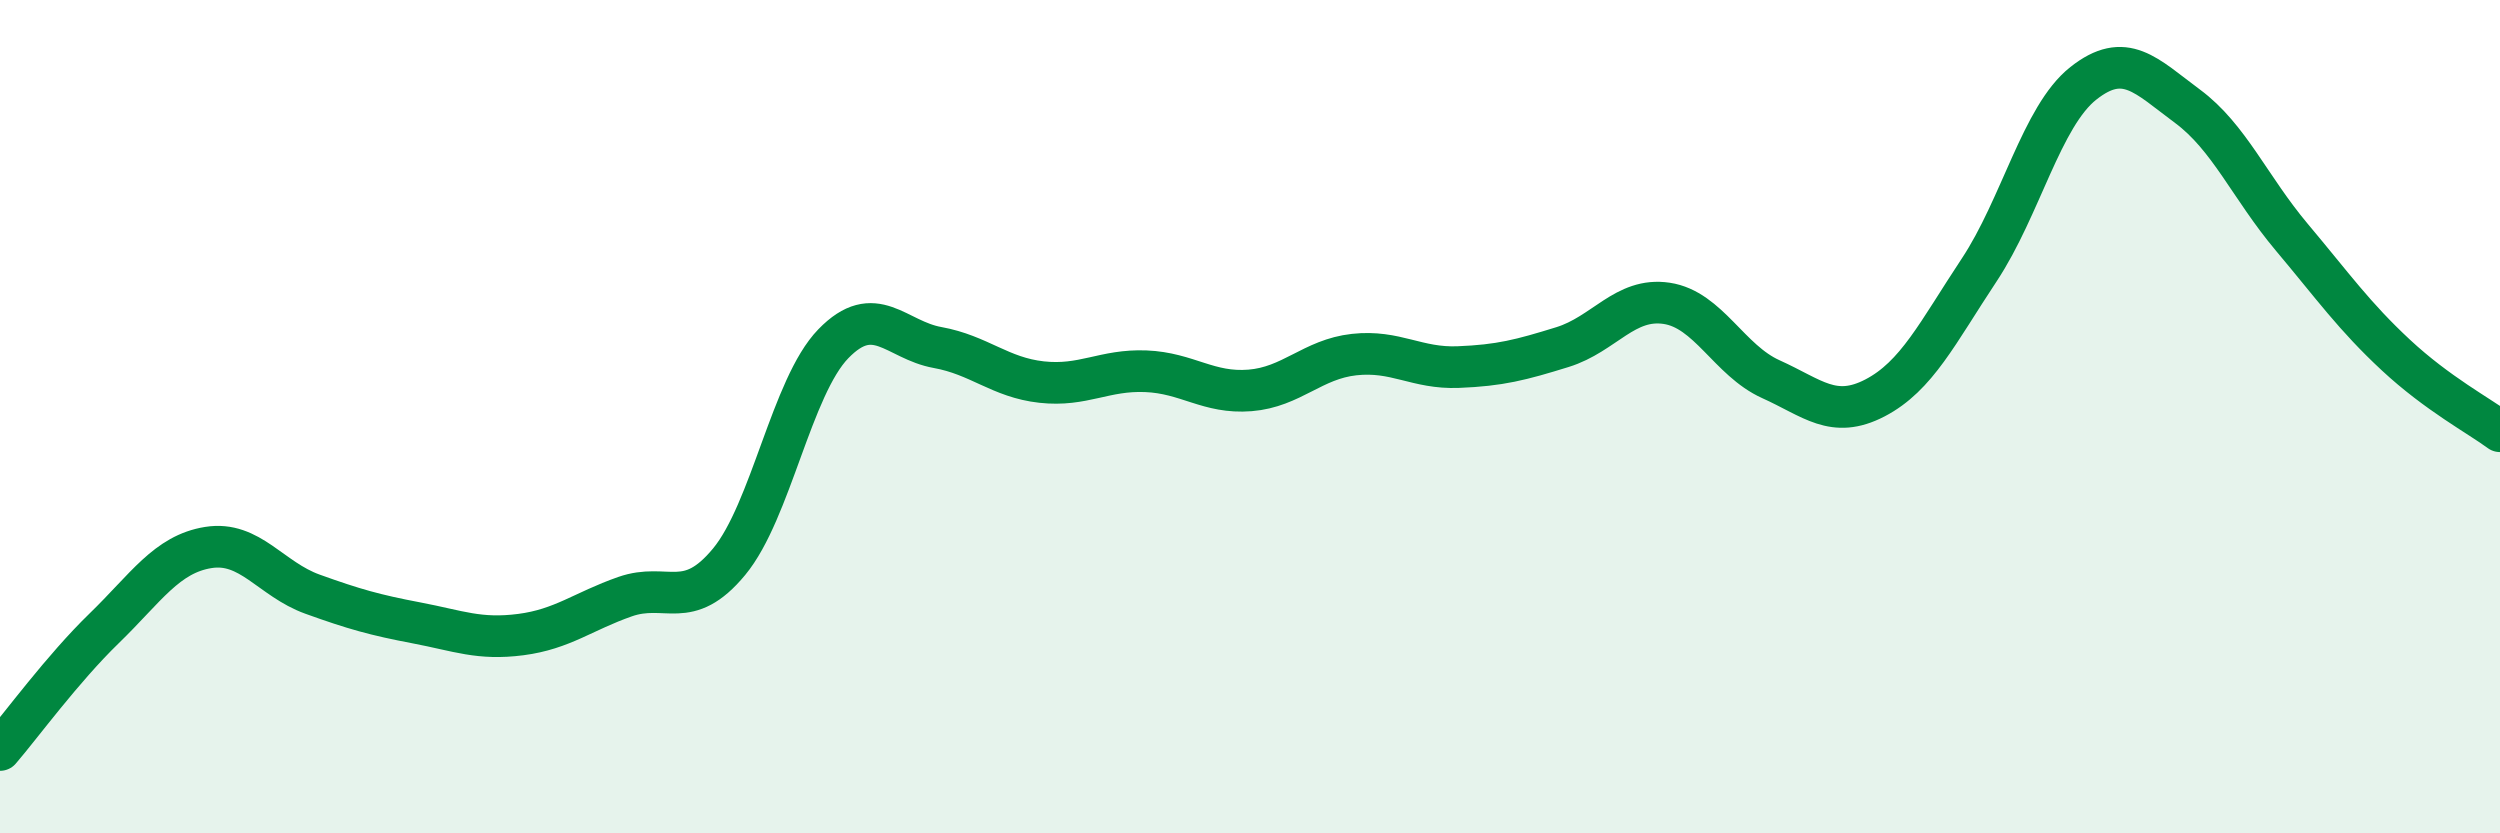
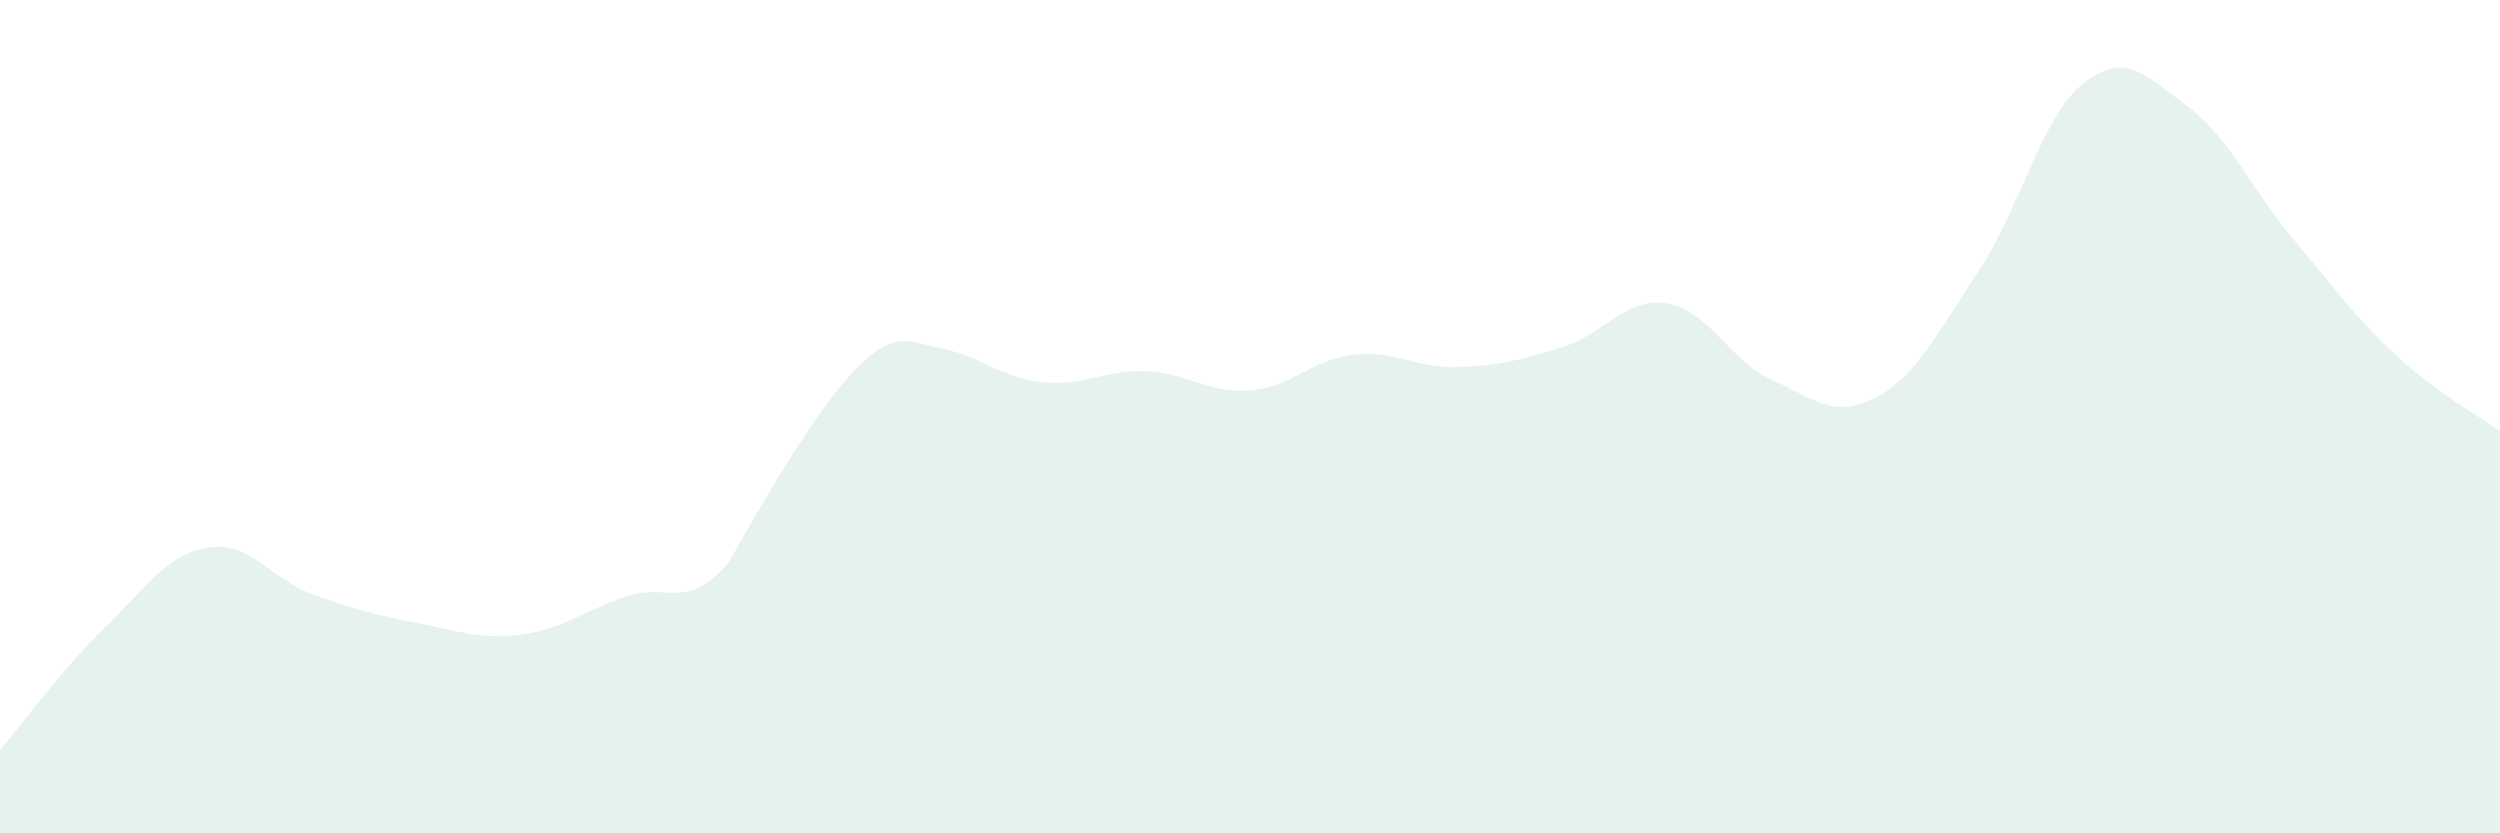
<svg xmlns="http://www.w3.org/2000/svg" width="60" height="20" viewBox="0 0 60 20">
-   <path d="M 0,18 C 0.5,17.42 1.5,16.05 2.5,15.08 C 3.5,14.11 4,13.3 5,13.14 C 6,12.98 6.5,13.9 7.5,14.26 C 8.5,14.62 9,14.76 10,14.95 C 11,15.14 11.5,15.36 12.5,15.23 C 13.5,15.1 14,14.67 15,14.32 C 16,13.97 16.5,14.69 17.5,13.48 C 18.5,12.27 19,9.28 20,8.25 C 21,7.22 21.5,8.16 22.5,8.34 C 23.5,8.52 24,9.06 25,9.17 C 26,9.28 26.5,8.87 27.5,8.91 C 28.5,8.95 29,9.45 30,9.37 C 31,9.29 31.5,8.62 32.5,8.51 C 33.5,8.4 34,8.85 35,8.81 C 36,8.77 36.5,8.64 37.5,8.33 C 38.5,8.02 39,7.13 40,7.28 C 41,7.43 41.5,8.65 42.5,9.1 C 43.5,9.55 44,10.07 45,9.55 C 46,9.03 46.5,7.99 47.5,6.48 C 48.5,4.97 49,2.79 50,2 C 51,1.21 51.5,1.81 52.5,2.55 C 53.5,3.29 54,4.5 55,5.69 C 56,6.88 56.5,7.59 57.5,8.52 C 58.5,9.45 59.5,9.98 60,10.35L60 20L0 20Z" fill="#008740" opacity="0.1" stroke-linecap="round" stroke-linejoin="round" />
-   <path d="M 0,18 C 0.5,17.42 1.5,16.05 2.5,15.08 C 3.5,14.11 4,13.3 5,13.14 C 6,12.98 6.5,13.9 7.5,14.26 C 8.5,14.62 9,14.76 10,14.95 C 11,15.14 11.5,15.36 12.5,15.23 C 13.5,15.1 14,14.67 15,14.32 C 16,13.97 16.5,14.69 17.5,13.48 C 18.5,12.27 19,9.28 20,8.25 C 21,7.22 21.5,8.16 22.5,8.34 C 23.5,8.52 24,9.06 25,9.17 C 26,9.28 26.5,8.87 27.5,8.91 C 28.5,8.95 29,9.45 30,9.37 C 31,9.29 31.5,8.62 32.5,8.51 C 33.5,8.4 34,8.85 35,8.81 C 36,8.77 36.5,8.64 37.5,8.33 C 38.5,8.02 39,7.13 40,7.28 C 41,7.43 41.5,8.65 42.5,9.1 C 43.5,9.55 44,10.07 45,9.55 C 46,9.03 46.5,7.99 47.5,6.48 C 48.5,4.97 49,2.79 50,2 C 51,1.21 51.5,1.81 52.5,2.55 C 53.5,3.29 54,4.5 55,5.69 C 56,6.88 56.5,7.59 57.5,8.52 C 58.5,9.45 59.5,9.98 60,10.35" stroke="#008740" stroke-width="1" fill="none" stroke-linecap="round" stroke-linejoin="round" />
+   <path d="M 0,18 C 0.5,17.42 1.5,16.05 2.5,15.08 C 3.5,14.11 4,13.3 5,13.14 C 6,12.98 6.5,13.9 7.5,14.26 C 8.5,14.62 9,14.76 10,14.95 C 11,15.14 11.5,15.36 12.5,15.23 C 13.5,15.1 14,14.67 15,14.32 C 16,13.97 16.5,14.69 17.5,13.48 C 21,7.22 21.5,8.16 22.5,8.34 C 23.5,8.52 24,9.06 25,9.17 C 26,9.28 26.5,8.87 27.5,8.91 C 28.5,8.95 29,9.45 30,9.37 C 31,9.29 31.5,8.62 32.5,8.51 C 33.5,8.4 34,8.85 35,8.81 C 36,8.77 36.5,8.64 37.5,8.33 C 38.5,8.02 39,7.13 40,7.28 C 41,7.43 41.5,8.65 42.5,9.1 C 43.5,9.55 44,10.07 45,9.55 C 46,9.03 46.5,7.99 47.5,6.48 C 48.5,4.97 49,2.79 50,2 C 51,1.21 51.5,1.81 52.5,2.55 C 53.5,3.29 54,4.5 55,5.69 C 56,6.88 56.5,7.59 57.5,8.52 C 58.5,9.45 59.5,9.98 60,10.35L60 20L0 20Z" fill="#008740" opacity="0.1" stroke-linecap="round" stroke-linejoin="round" />
</svg>